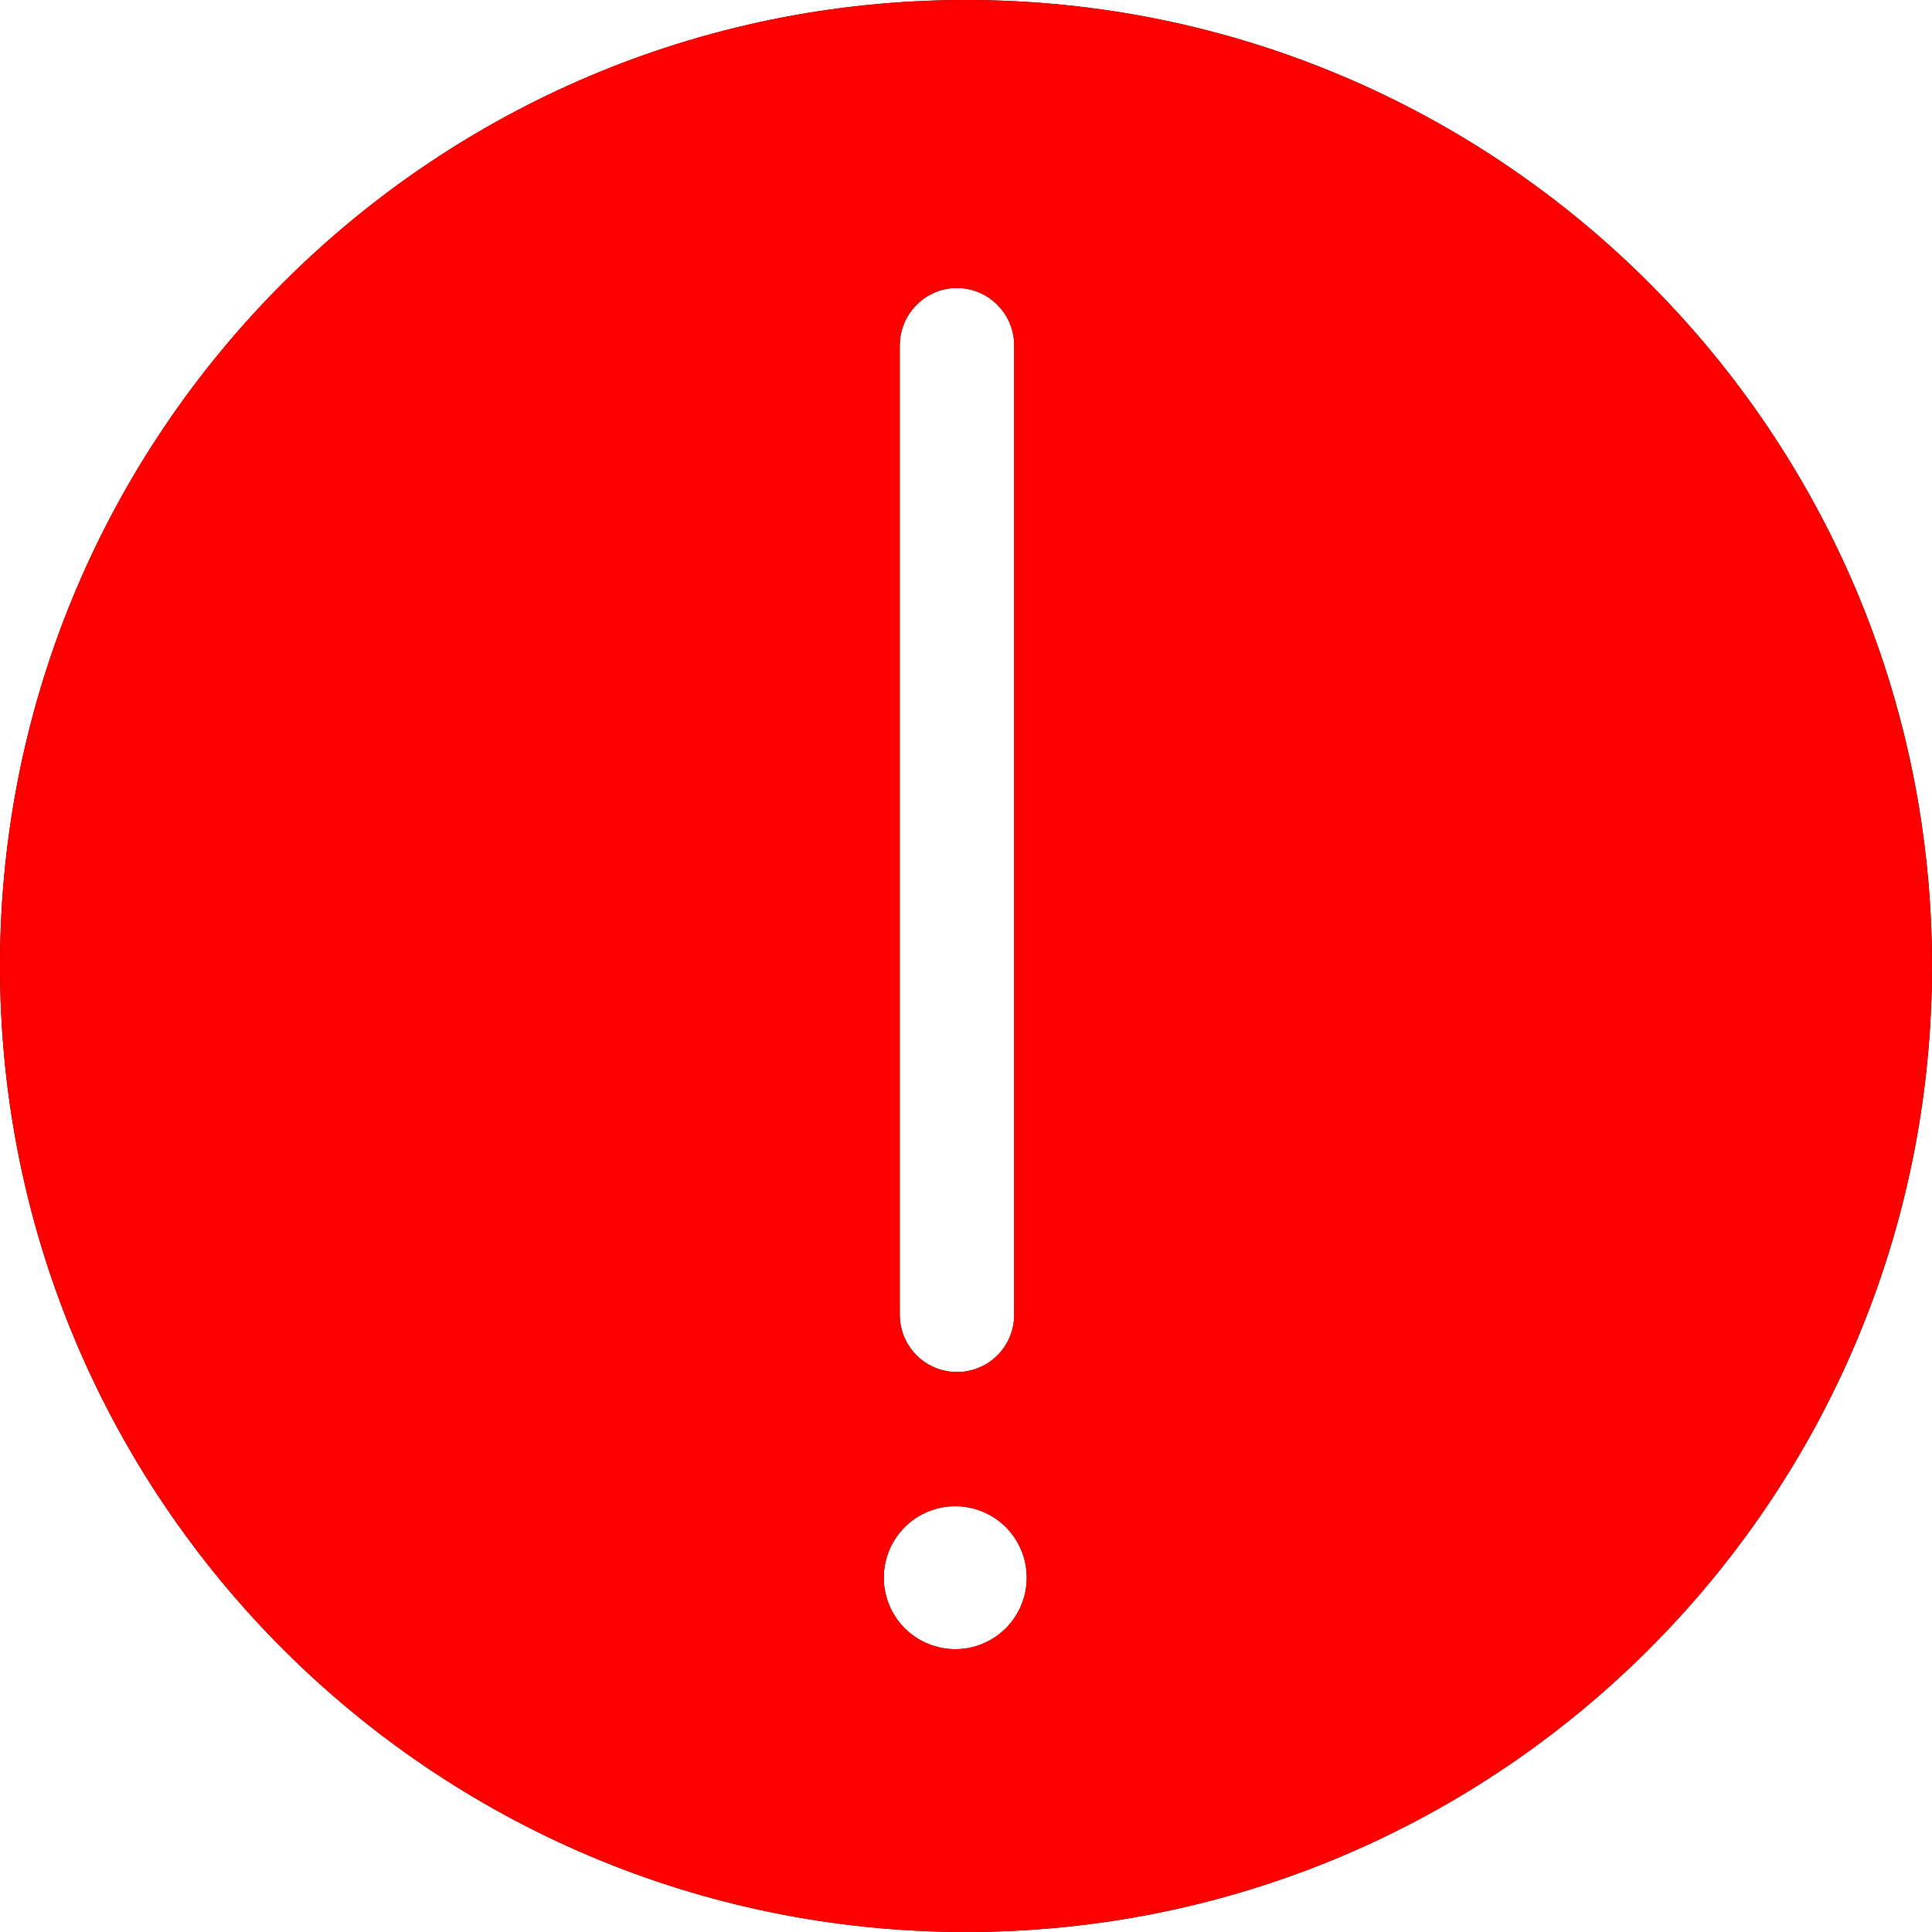
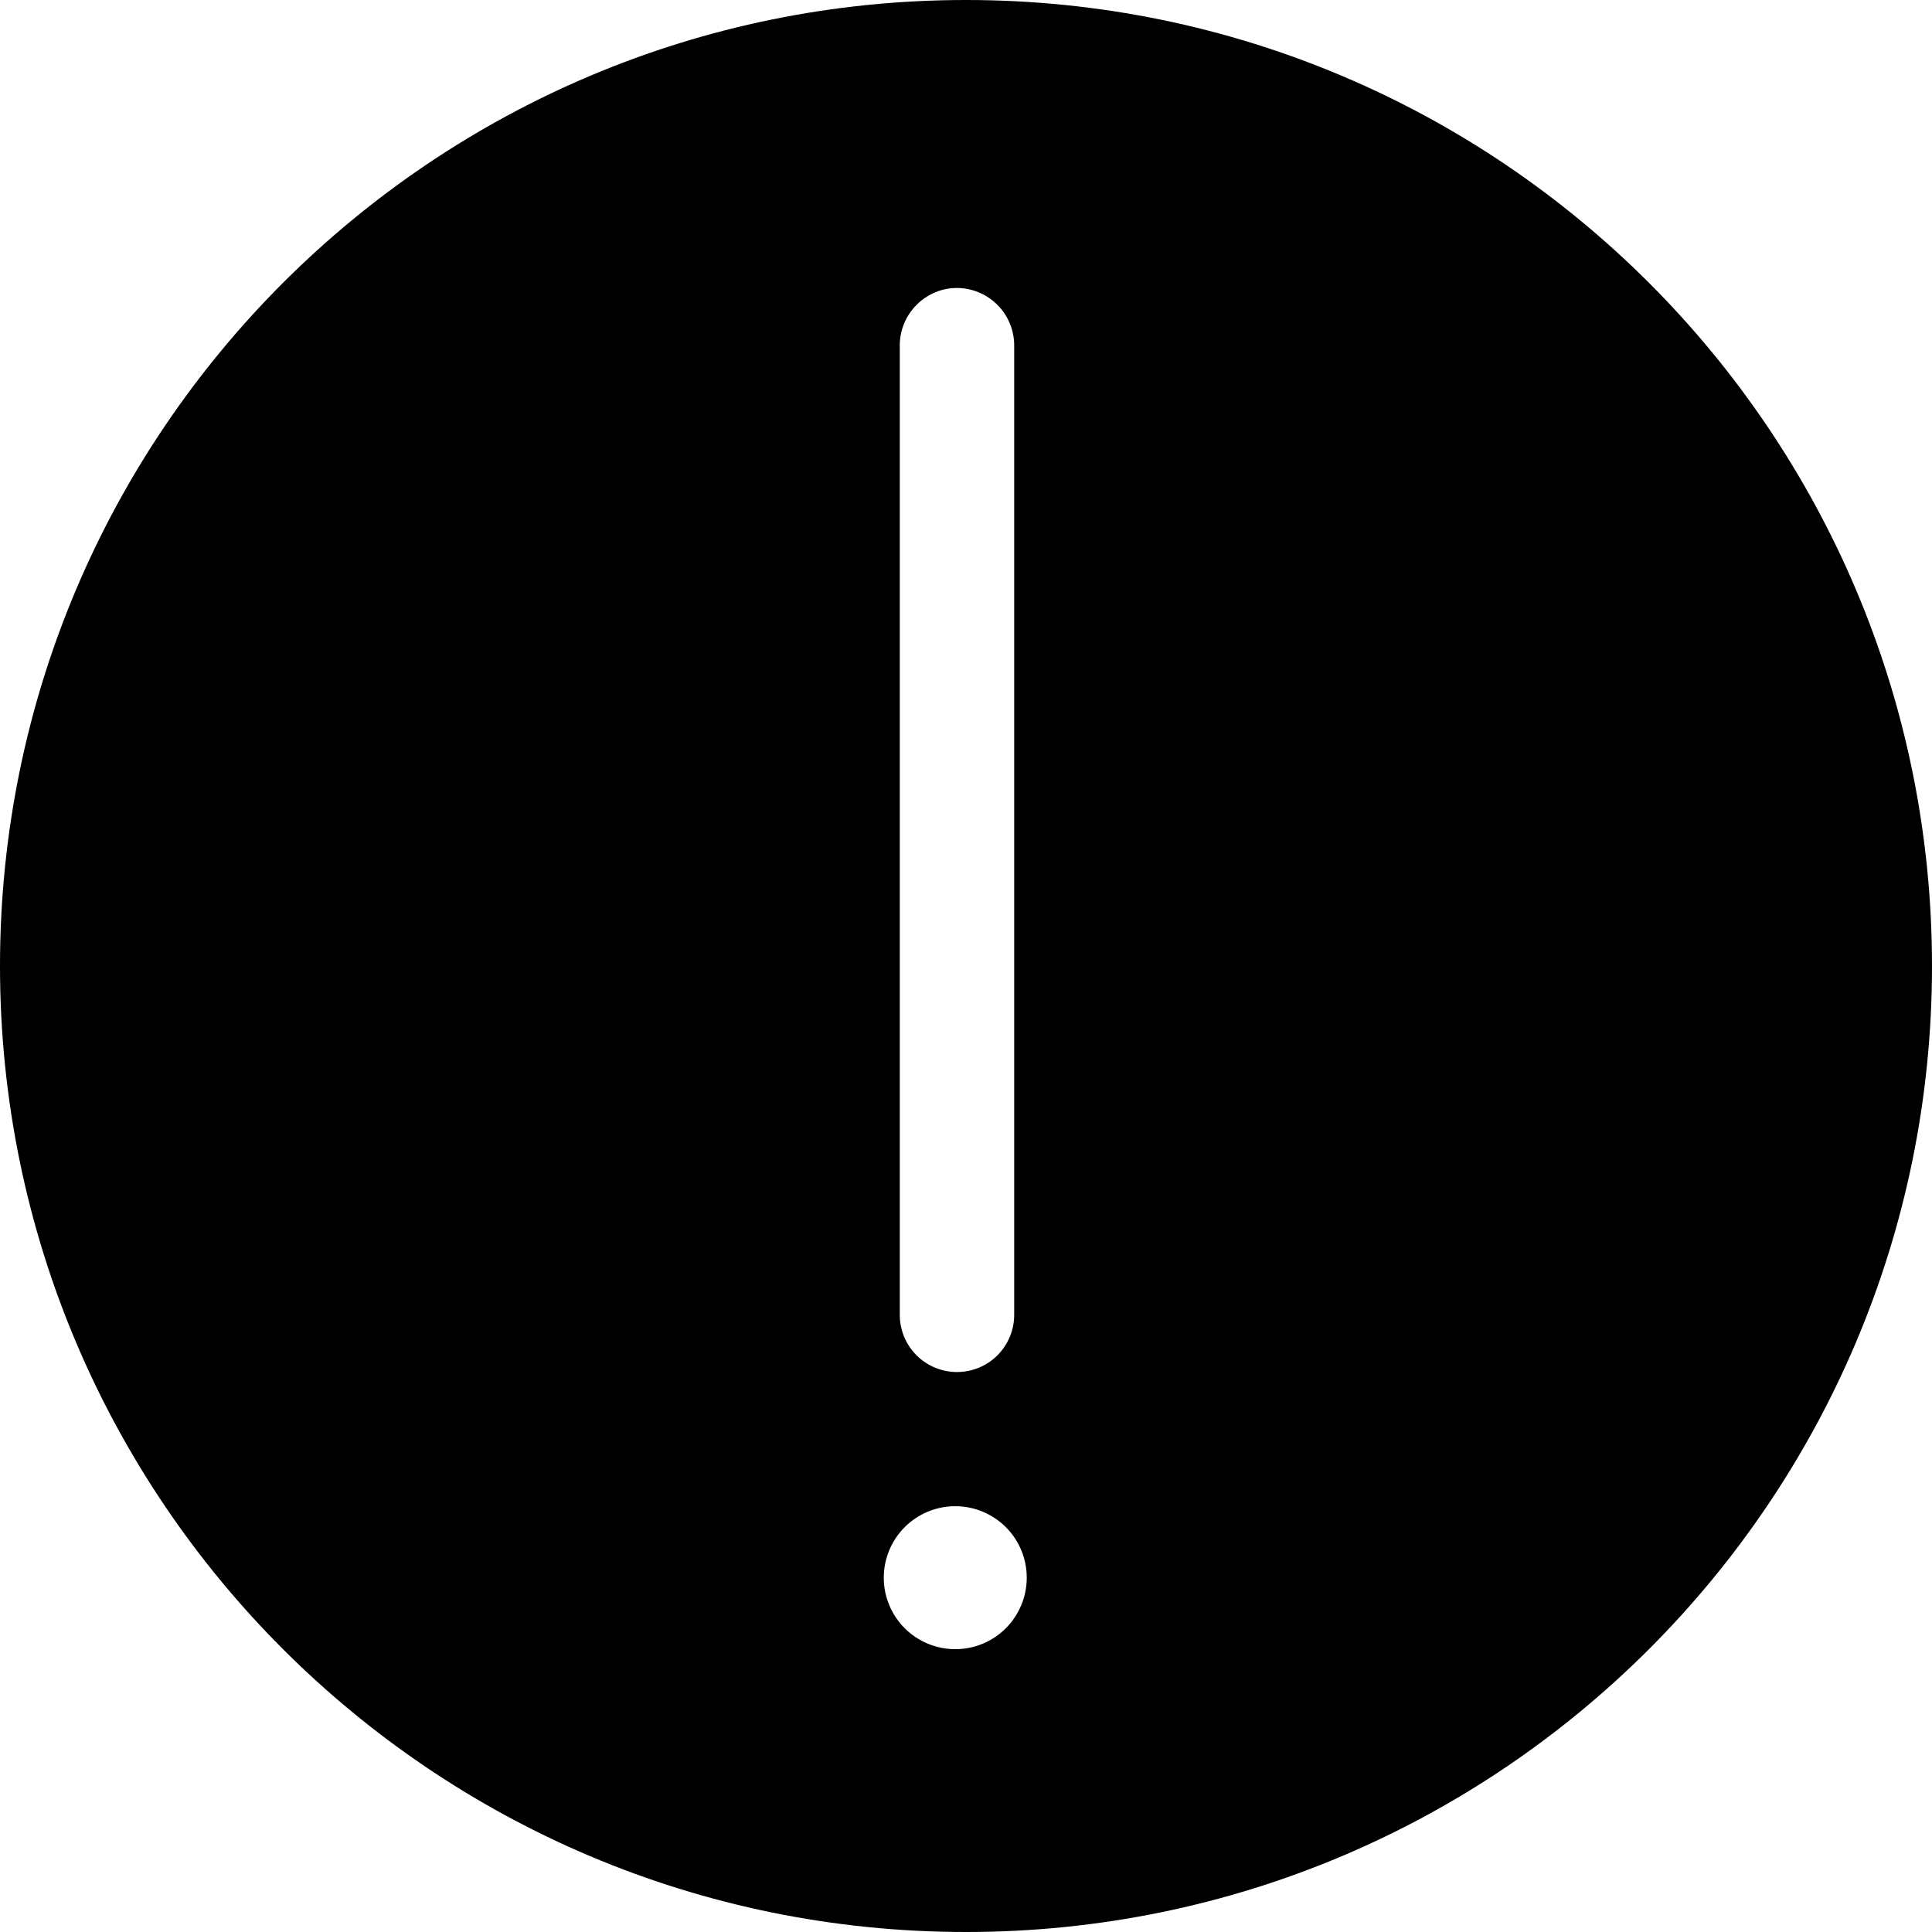
<svg xmlns="http://www.w3.org/2000/svg" viewBox="0 0 180 180" width="180" height="180">
  <defs>
    <clipPath clipPathUnits="userSpaceOnUse" id="cp1">
-       <path d="M90,180c-49.71,0 -90,-40.29 -90,-90c0,-49.71 40.29,-90 90,-90c49.71,0 90,40.29 90,90c0,49.71 -40.29,90 -90,90zM87.13,27.24c-0.65,0.27 -1.24,0.66 -1.73,1.16c-0.5,0.5 -0.89,1.08 -1.16,1.73c-0.27,0.65 -0.41,1.34 -0.41,2.04v90.33c0,1.41 0.56,2.77 1.56,3.77c1,1 2.36,1.56 3.77,1.56c1.41,0 2.77,-0.56 3.77,-1.56c1,-1 1.56,-2.36 1.56,-3.77l0,-90.33c0,-0.7 -0.14,-1.39 -0.41,-2.04c-0.27,-0.65 -0.66,-1.24 -1.16,-1.73c-0.5,-0.5 -1.08,-0.89 -1.73,-1.16c-0.65,-0.27 -1.34,-0.41 -2.04,-0.41c-0.7,0 -1.39,0.14 -2.04,0.41zM89,140.33c-1.77,0 -3.46,0.7 -4.71,1.95c-1.25,1.25 -1.95,2.95 -1.95,4.71c0,1.77 0.7,3.46 1.95,4.71c1.25,1.25 2.95,1.95 4.71,1.95c1.77,0 3.46,-0.7 4.71,-1.95c1.25,-1.25 1.95,-2.95 1.95,-4.71c0,-1.77 -0.7,-3.46 -1.95,-4.71c-1.25,-1.25 -2.95,-1.95 -4.71,-1.95z" />
-     </clipPath>
+       </clipPath>
  </defs>
  <style>
		tspan { white-space:pre }
		.shp0 { fill: #000000 }
		.shp1 { fill: #ff0000 } 
	</style>
  <g id="Layer">
    <g id="Layer">
      <path id="a" class="shp0" d="M90,180c-49.71,0 -90,-40.29 -90,-90c0,-49.71 40.29,-90 90,-90c49.71,0 90,40.29 90,90c0,49.71 -40.29,90 -90,90zM87.13,27.24c-0.65,0.27 -1.24,0.66 -1.73,1.16c-0.5,0.5 -0.89,1.08 -1.16,1.73c-0.27,0.65 -0.41,1.34 -0.41,2.04v90.33c0,1.41 0.56,2.77 1.56,3.77c1,1 2.36,1.56 3.77,1.56c1.41,0 2.77,-0.56 3.77,-1.56c1,-1 1.56,-2.36 1.56,-3.77l0,-90.33c0,-0.7 -0.14,-1.39 -0.41,-2.04c-0.27,-0.65 -0.66,-1.24 -1.16,-1.73c-0.5,-0.5 -1.08,-0.89 -1.73,-1.16c-0.65,-0.27 -1.34,-0.41 -2.04,-0.41c-0.7,0 -1.39,0.14 -2.04,0.41zM89,140.33c-1.77,0 -3.46,0.7 -4.71,1.95c-1.25,1.25 -1.95,2.95 -1.95,4.71c0,1.77 0.7,3.46 1.95,4.71c1.25,1.25 2.95,1.95 4.71,1.95c1.77,0 3.46,-0.7 4.71,-1.95c1.25,-1.25 1.95,-2.95 1.95,-4.71c0,-1.77 -0.7,-3.46 -1.95,-4.71c-1.25,-1.25 -2.95,-1.95 -4.71,-1.95z" />
      <g id="Clip-Path" clip-path="url(#cp1)">
        <g id="Layer">
-           <path id="Layer" class="shp1" d="M-31,210h240v-240h-240z" />
-         </g>
+           </g>
      </g>
    </g>
  </g>
</svg>